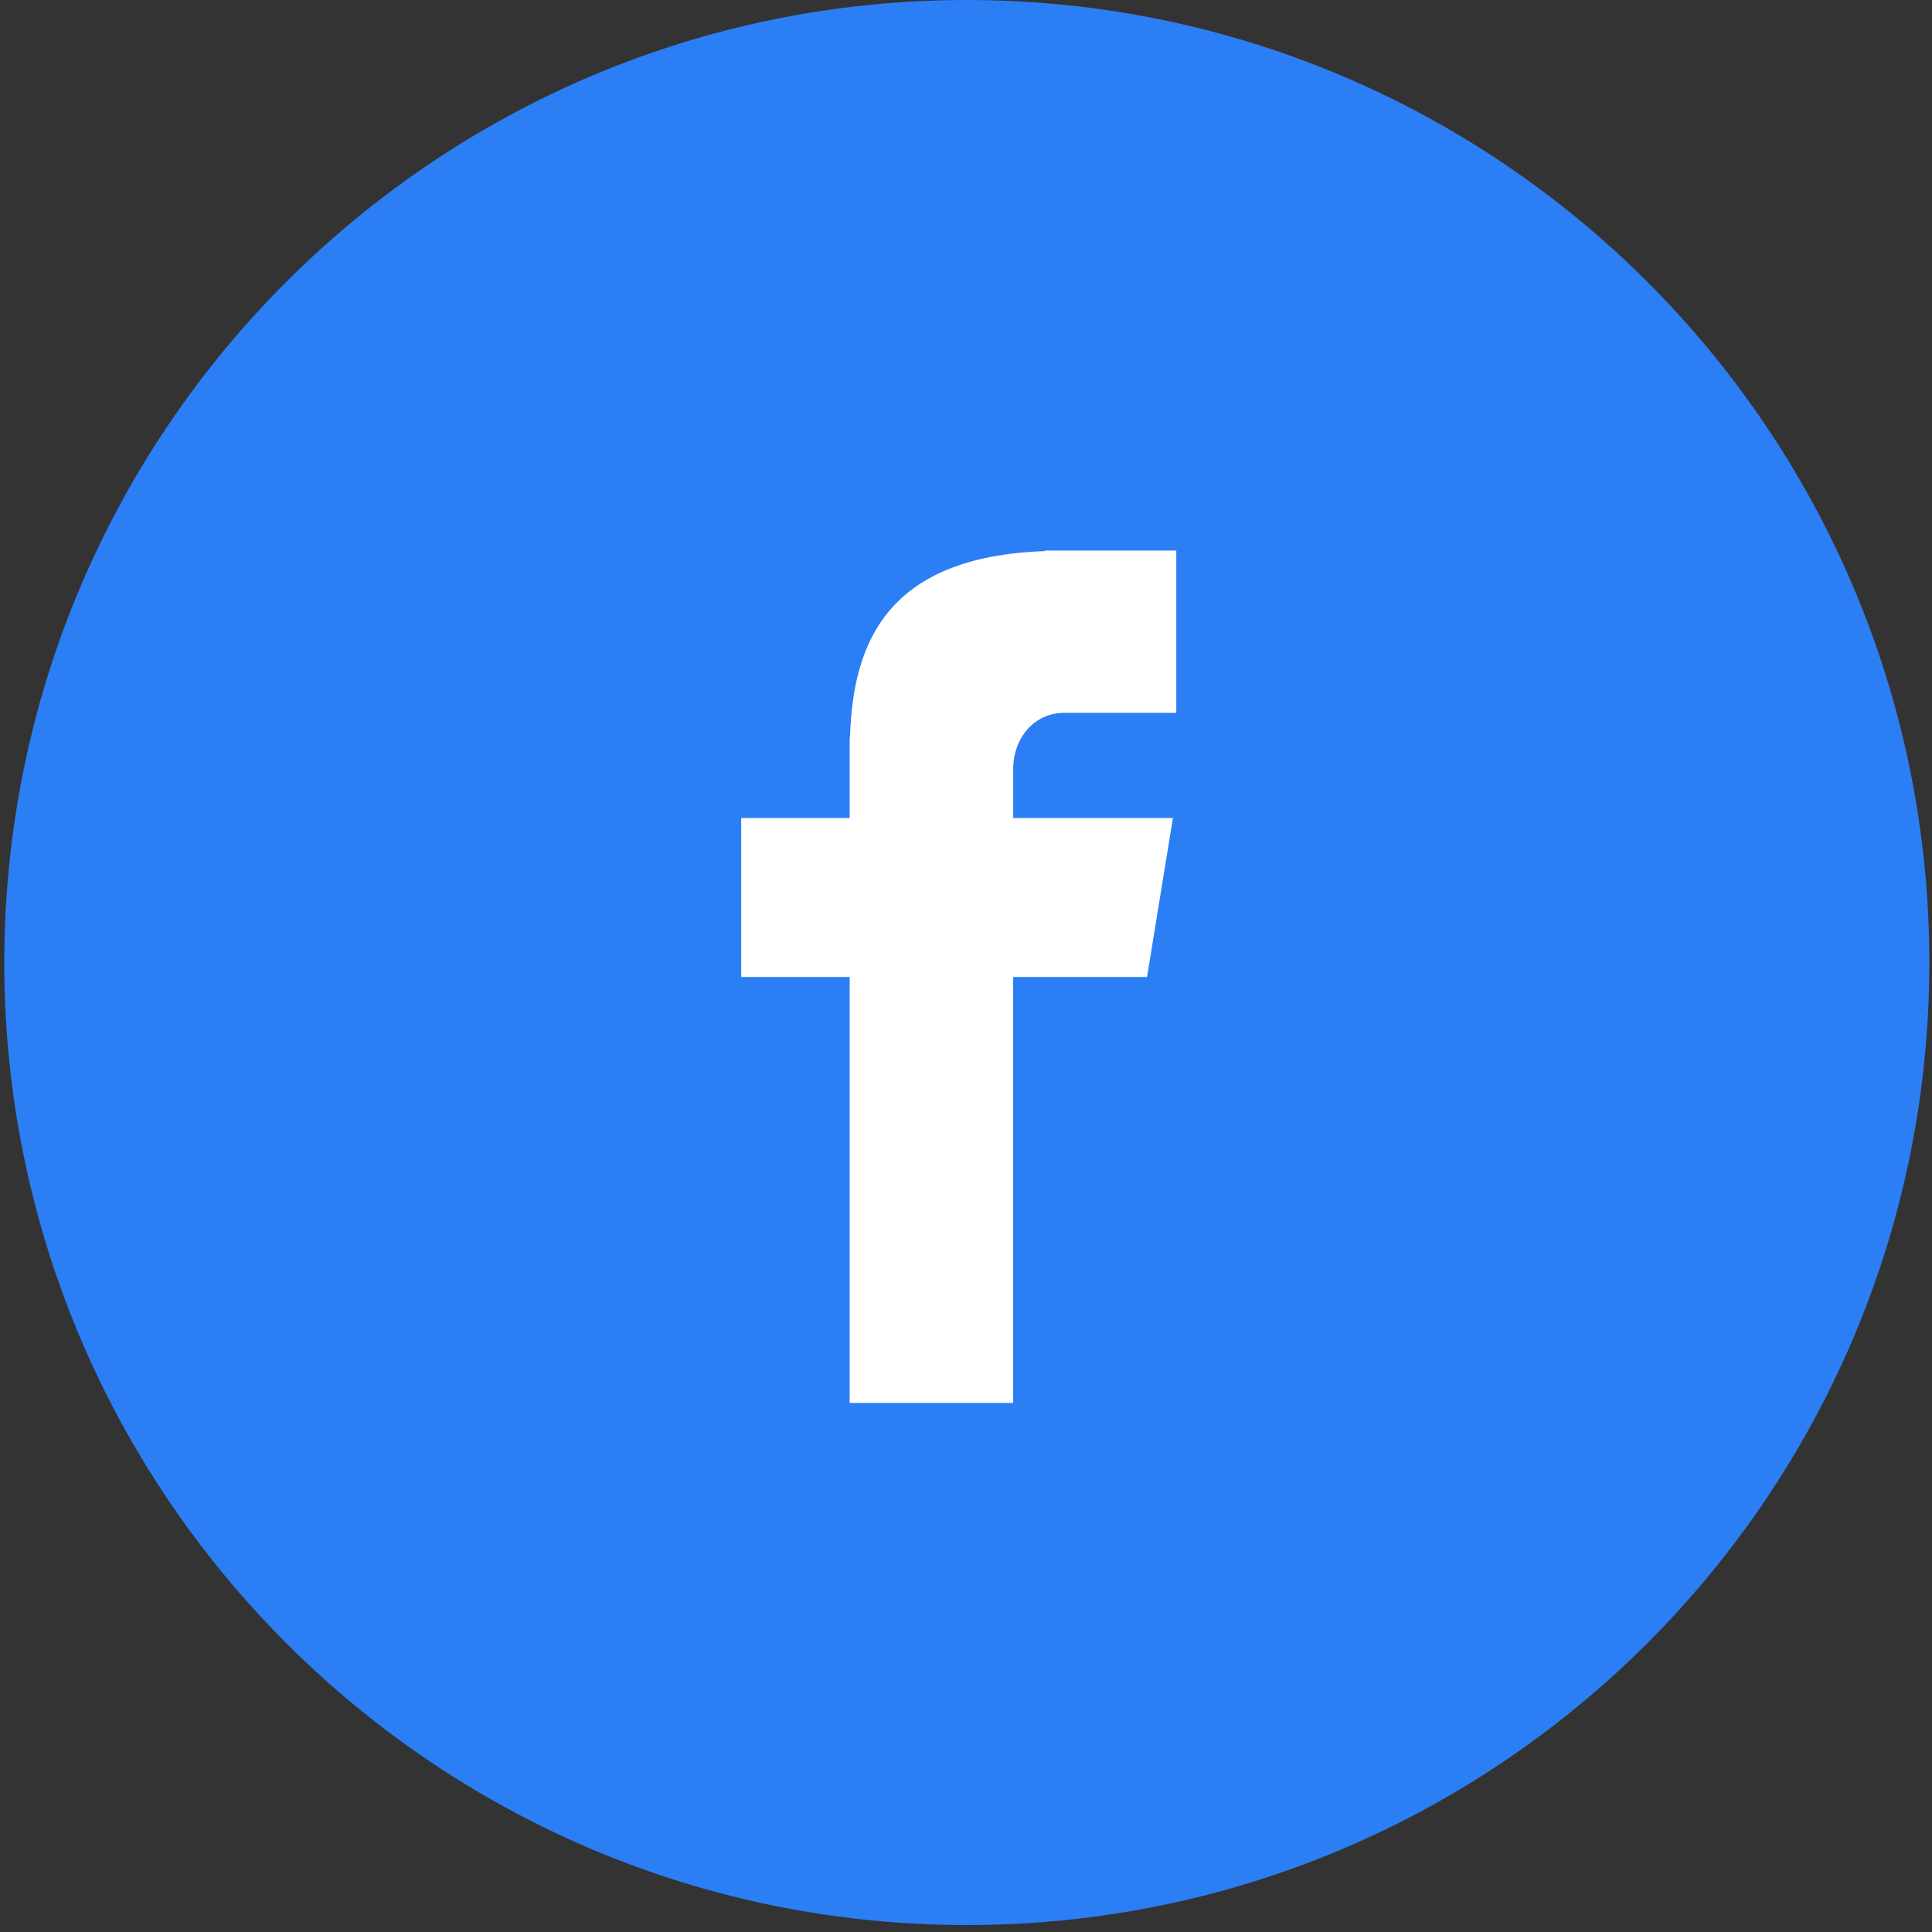
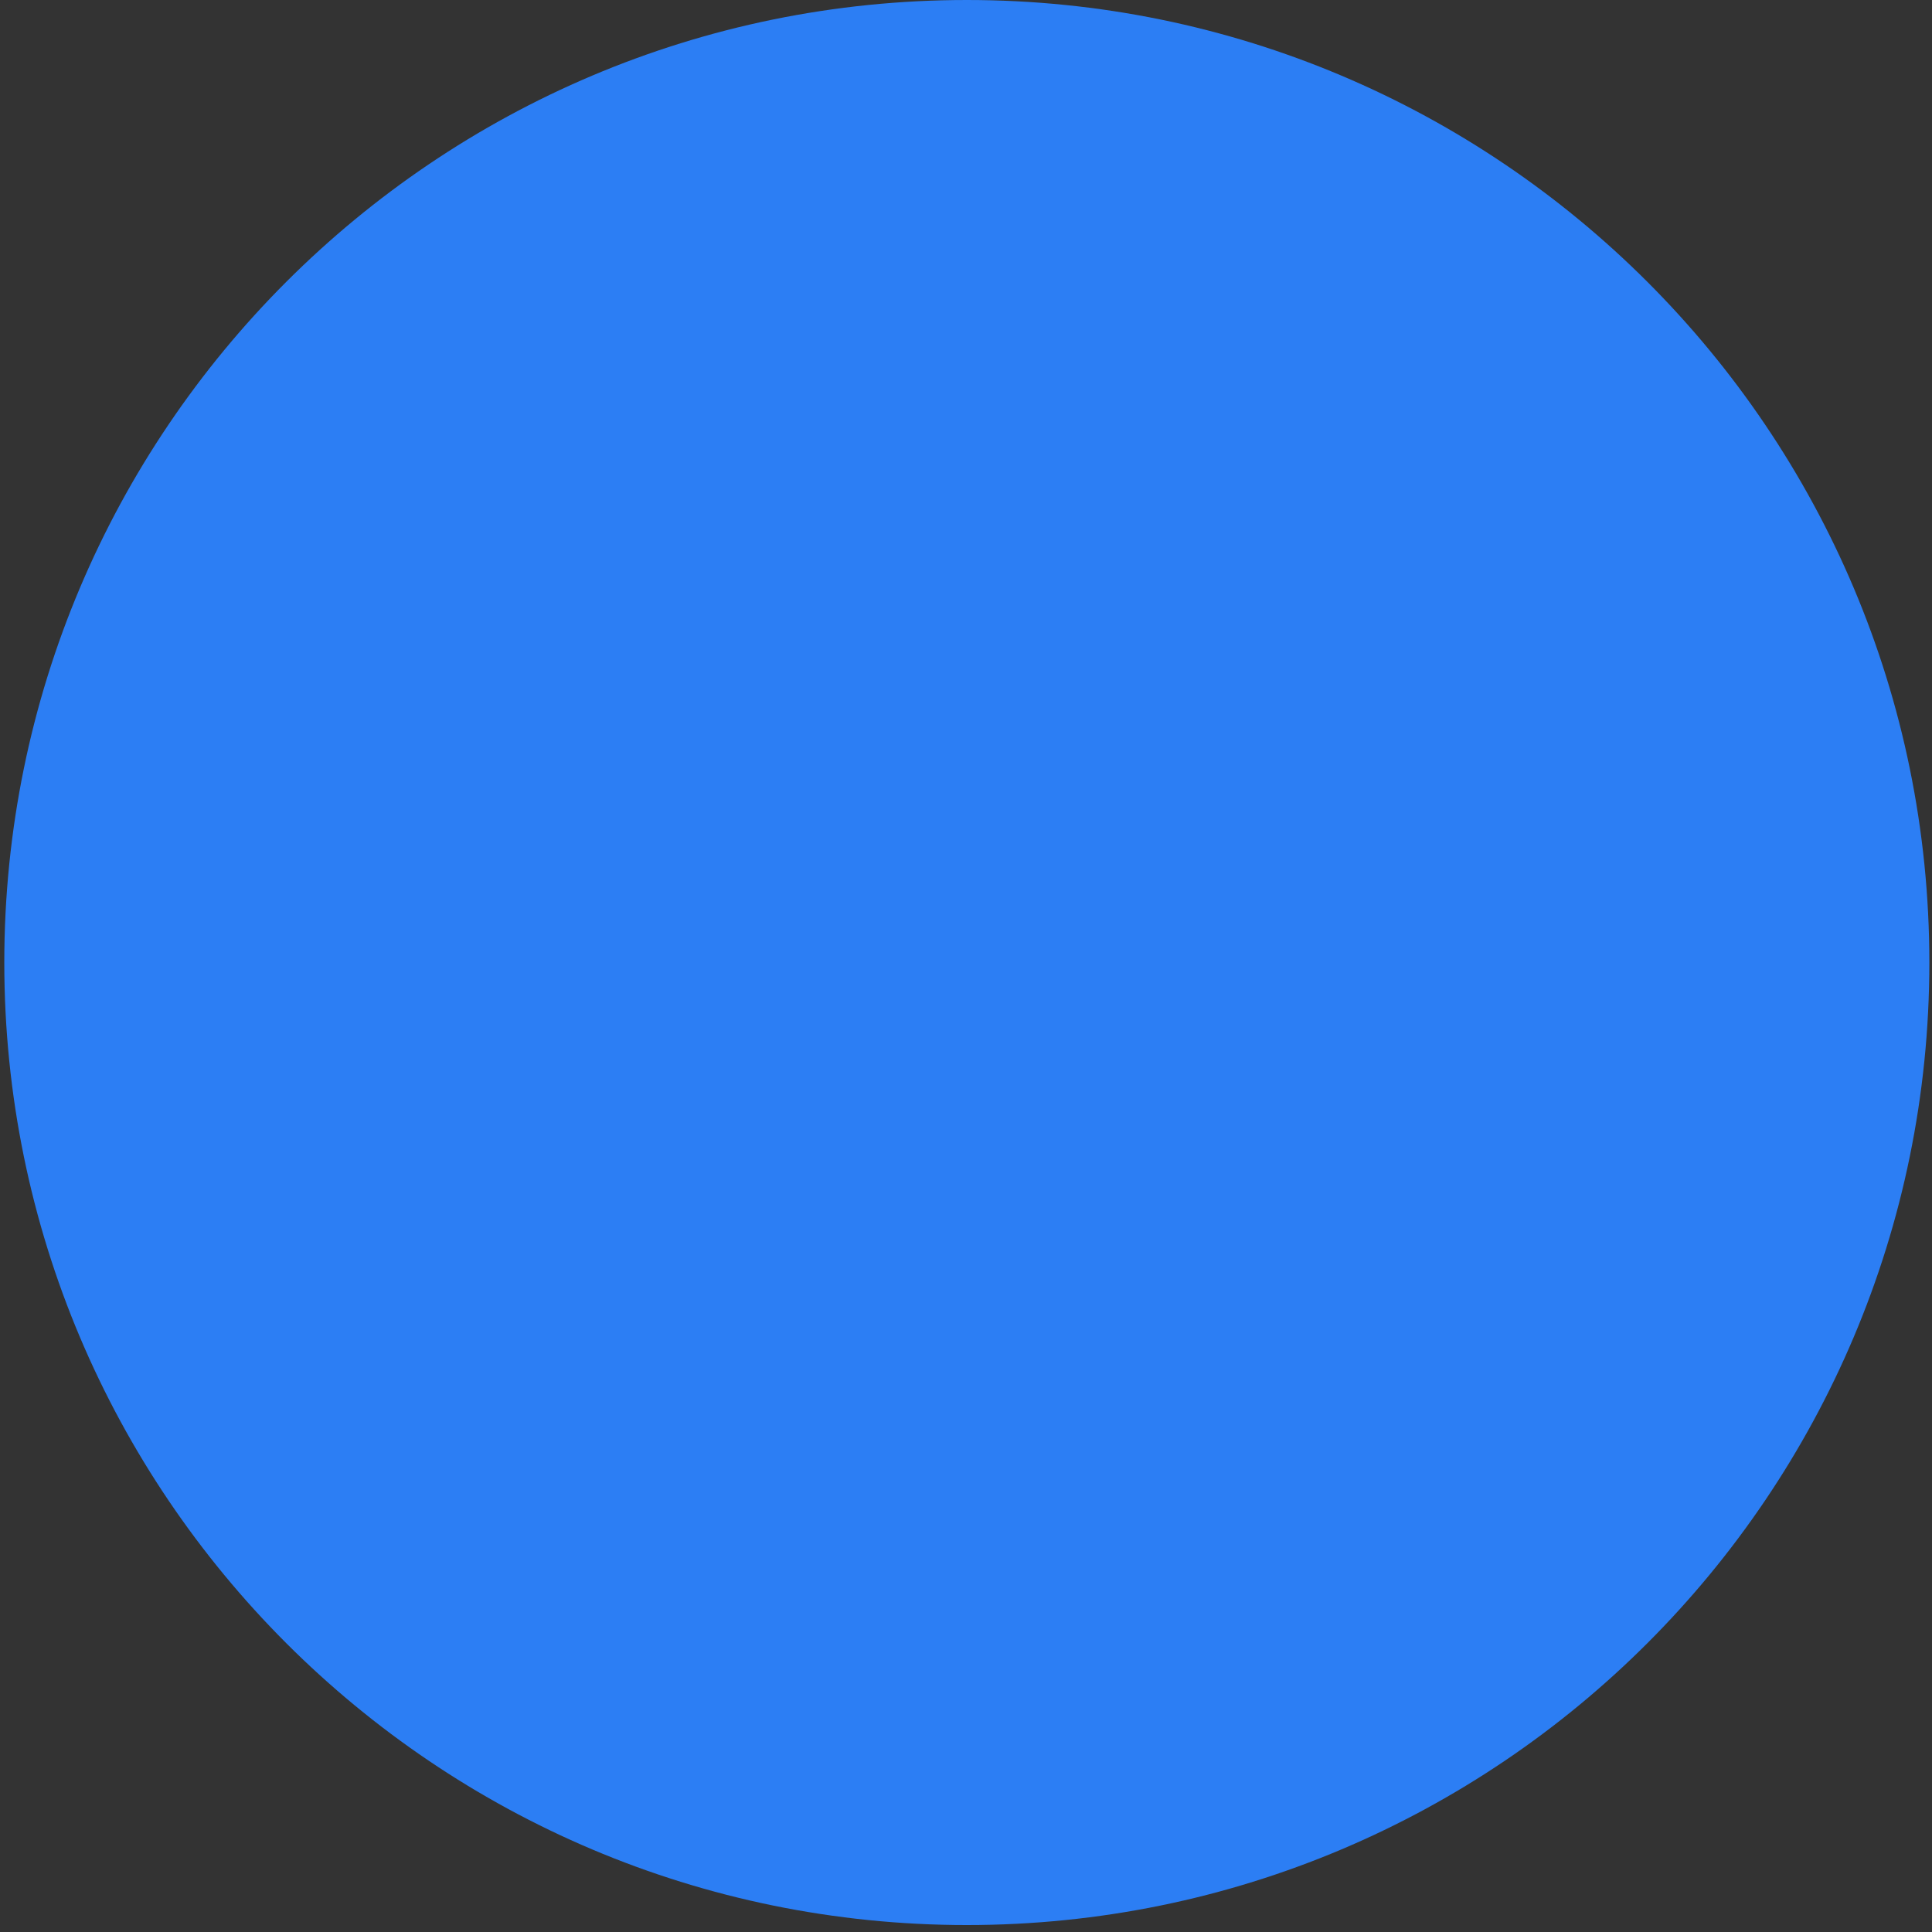
<svg xmlns="http://www.w3.org/2000/svg" width="174" height="174" viewBox="0 0 174 174" fill="none">
  <rect x="0" y="0" width="174" height="174" fill="#333333" stroke="none" />
  <path d="M173.761 86.687C173.761 134.563 134.95 173.374 87.074 173.374C39.198 173.374 0.387 134.563 0.387 86.687C0.387 38.811 39.198 0 87.074 0C134.95 0 173.761 38.811 173.761 86.687Z" fill="#2C7EF4" />
-   <path d="M95.867 64.197H105.939V49.582H94.099V49.635C79.752 50.134 76.812 58.056 76.553 66.376H76.523V73.674H66.754V87.987H76.523V126.353H91.246V87.987H103.306L105.636 73.674H91.251V69.264C91.251 66.453 93.155 64.197 95.867 64.197Z" fill="white" />
</svg>